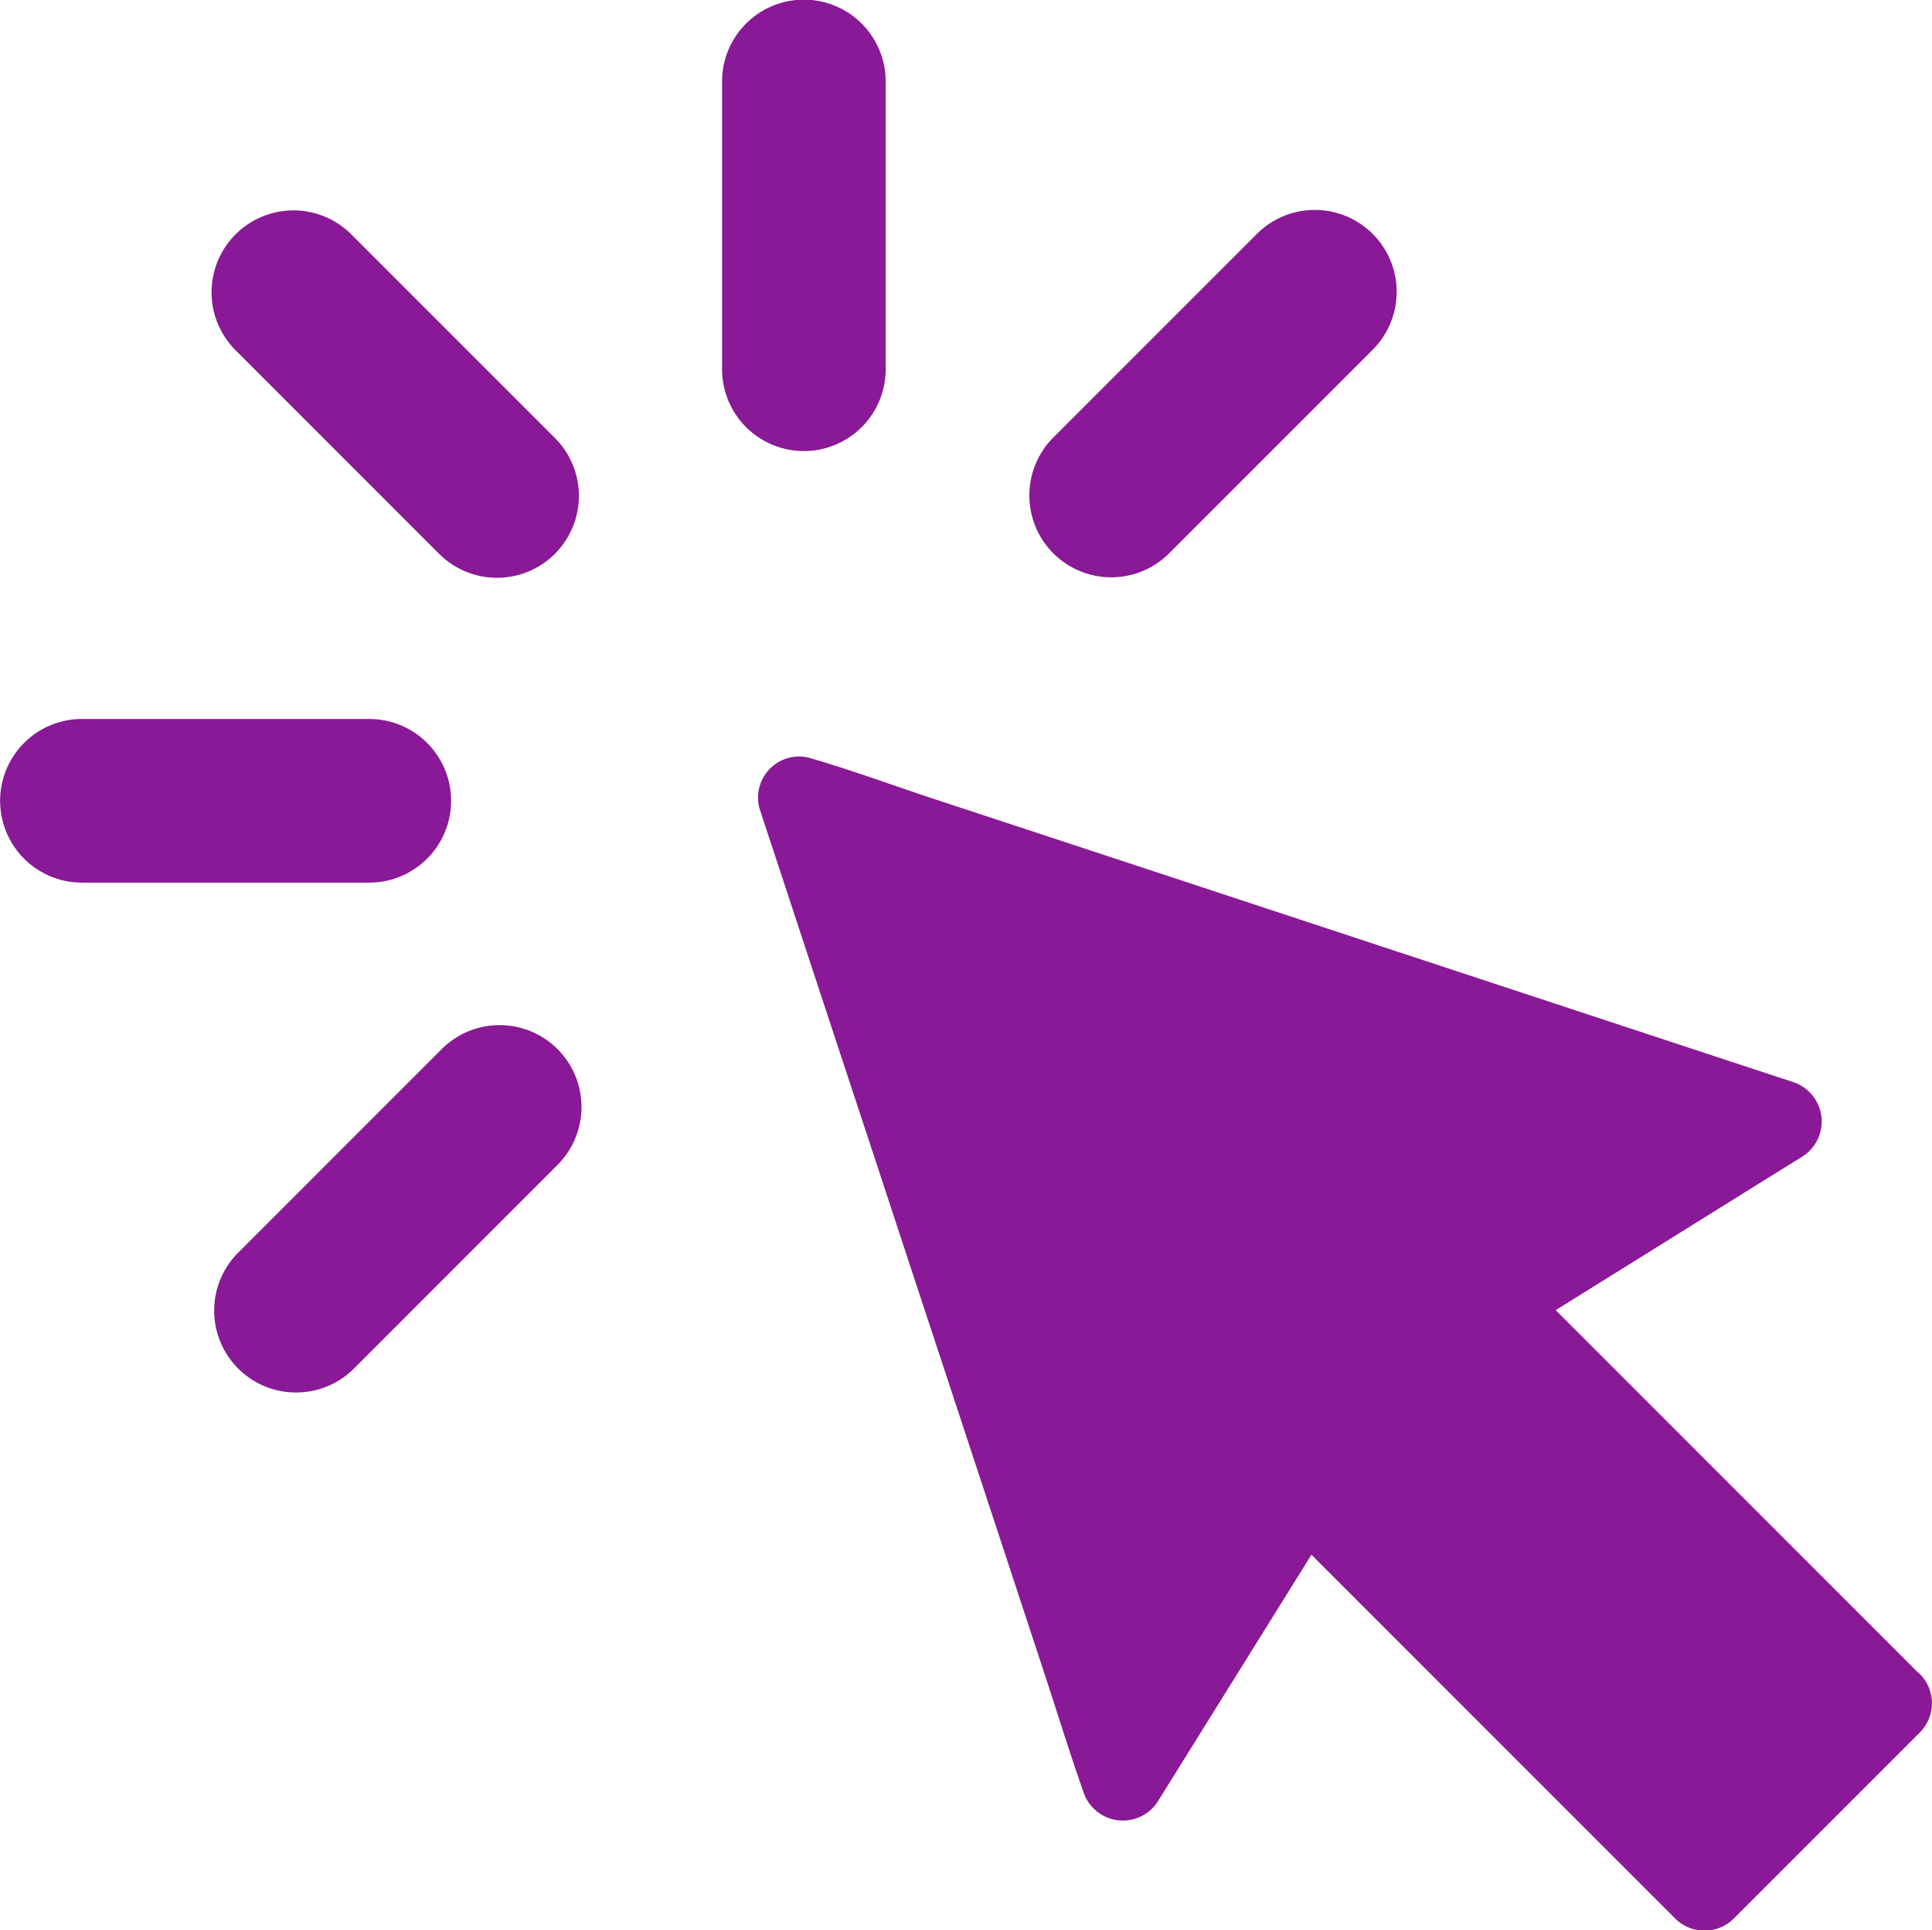
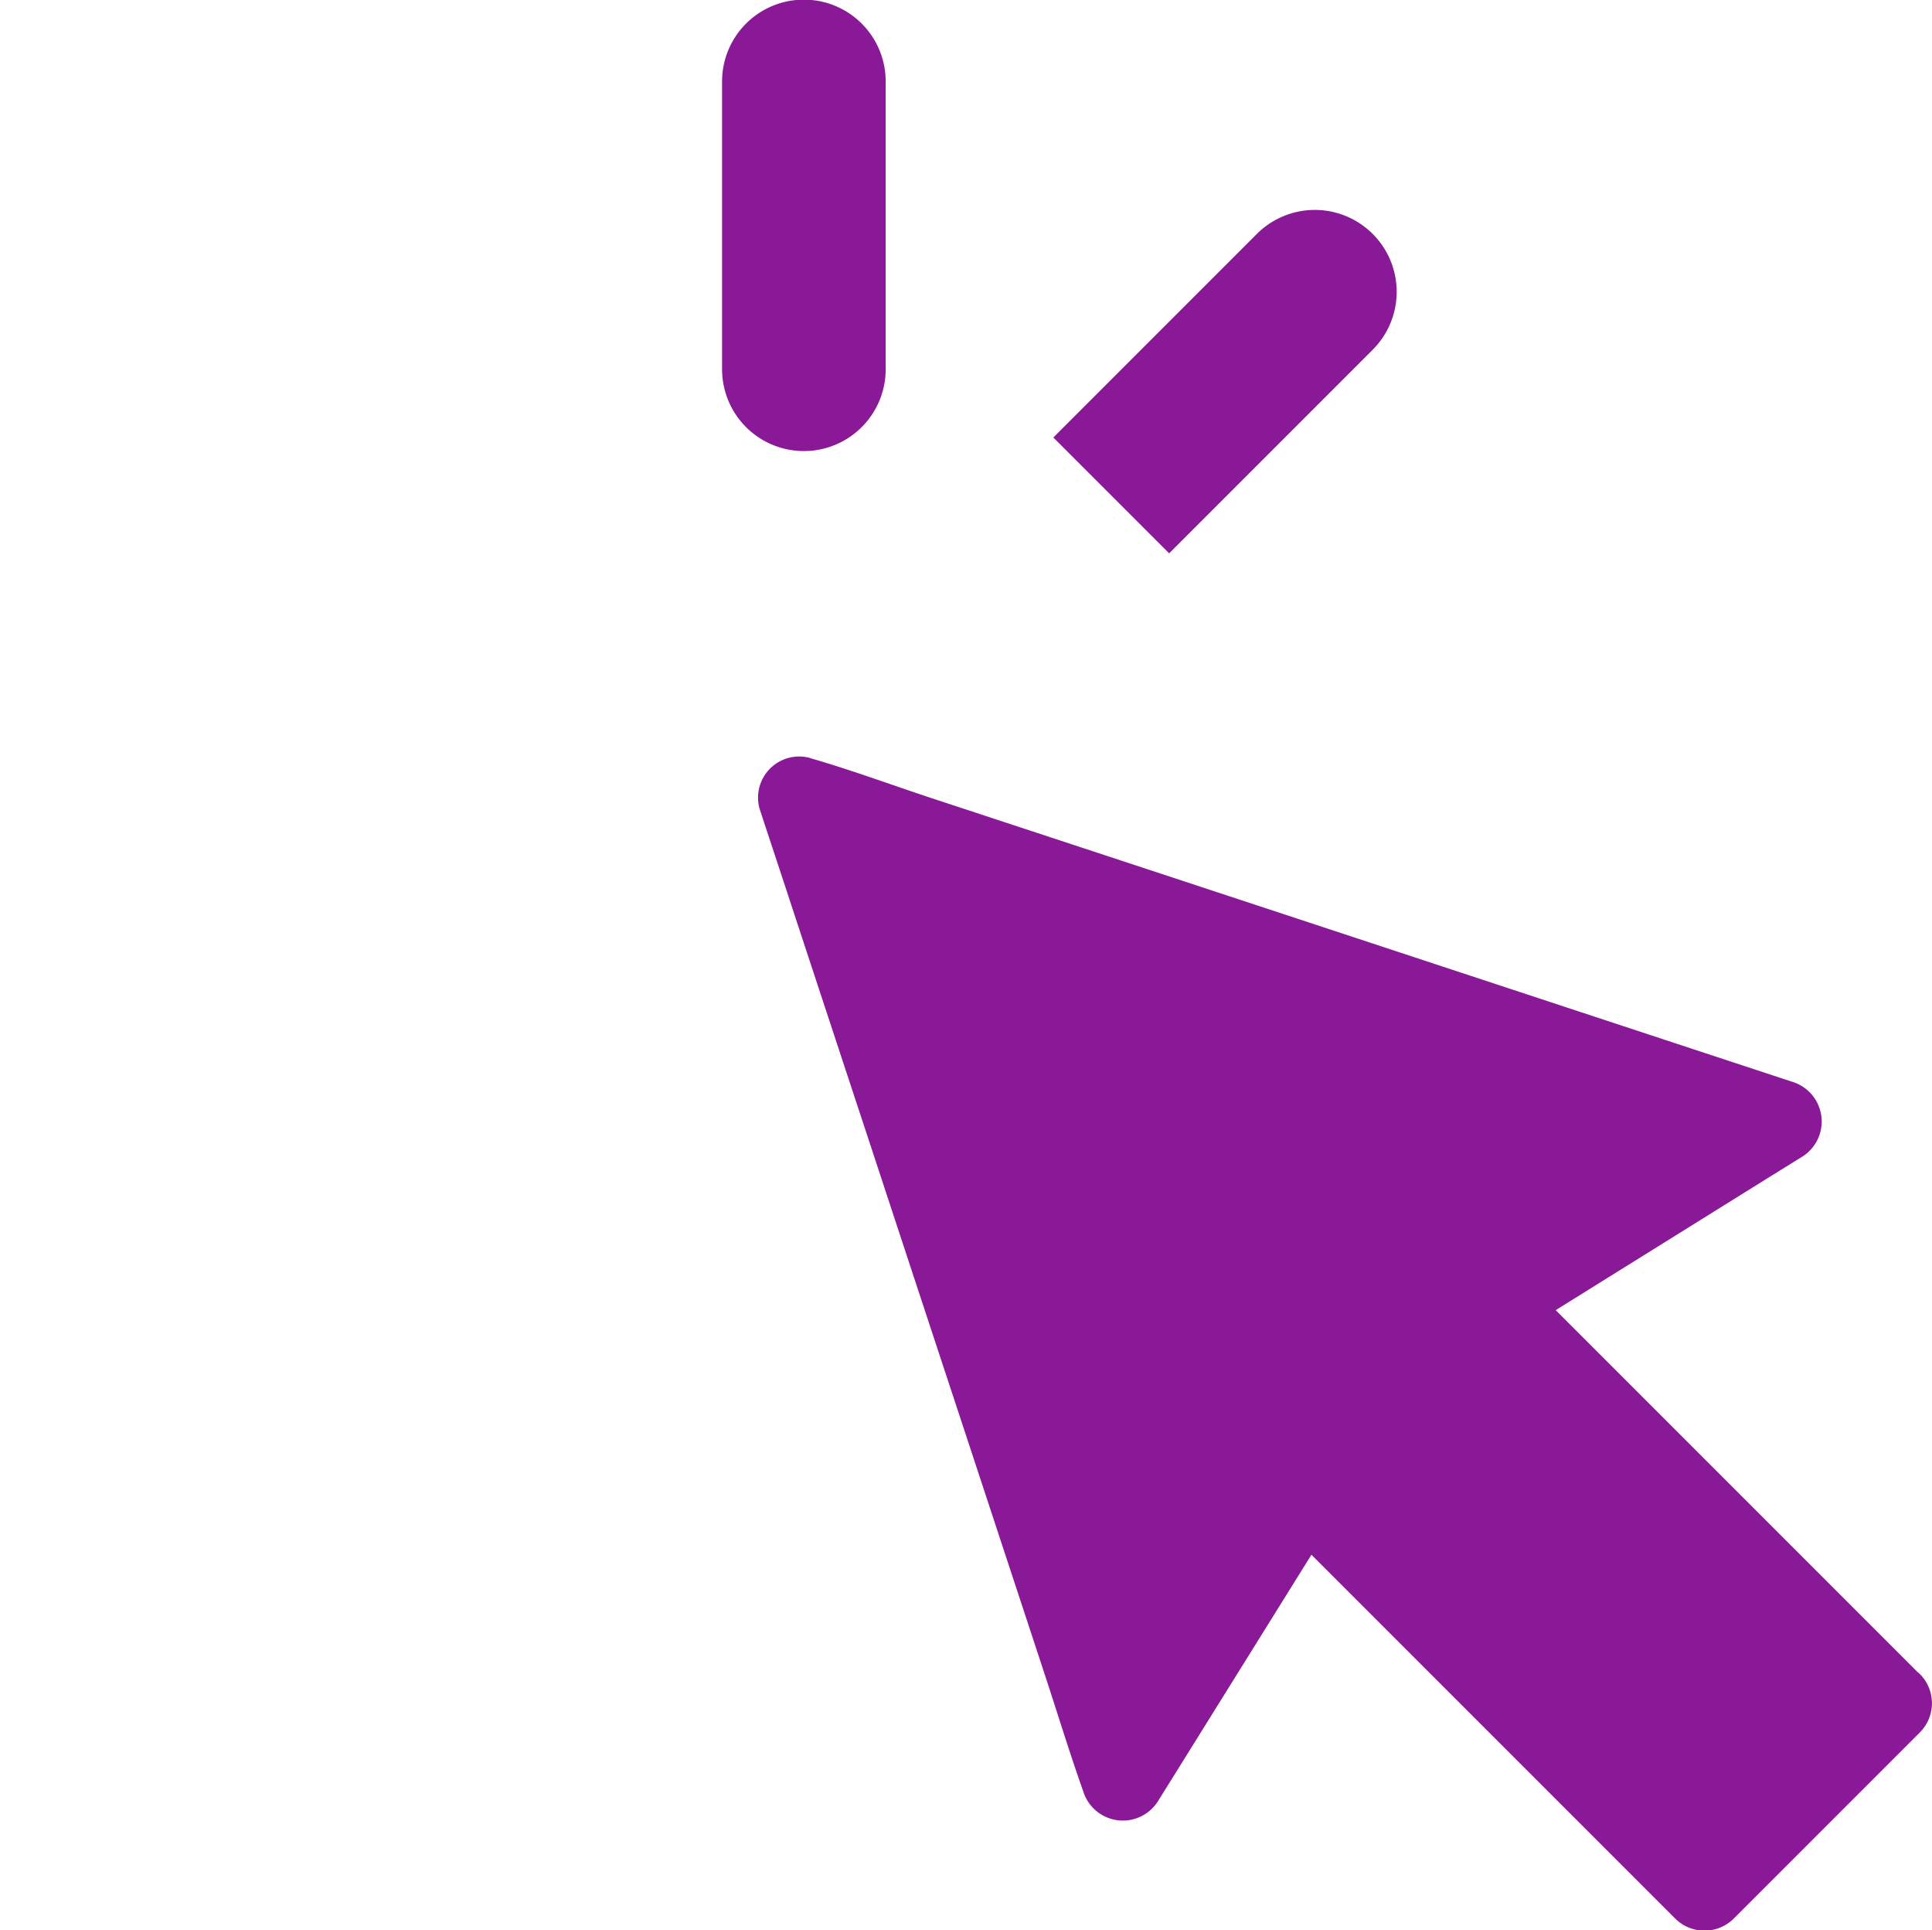
<svg xmlns="http://www.w3.org/2000/svg" width="16.249" height="16.232" viewBox="0 0 16.249 16.232">
  <path d="M501.714,499.489l-1.569,1.57-3.371-3.37-1.521,2.444-2.723-8.263,8.262,2.725-2.448,1.524Z" transform="translate(-485.812 -485.166)" fill="#891996" />
  <path d="M478.316,475.8l-1.373,1.373-.2.2h.487l-1.14-1.14L473.862,474a.349.349,0,0,0-.54.069l-1.337,2.147-.186.3.63.083c-.089-.273-.181-.547-.27-.82q-.325-.988-.652-1.978-.392-1.192-.786-2.386l-.681-2.068c-.11-.332-.206-.673-.329-1l-.005-.014-.423.423.82.27,1.978.652,2.384.786,2.068.681c.332.11.662.234,1,.33l.014.005-.083-.63-2.148,1.338-.3.186a.347.347,0,0,0-.069.54l1.14,1.14,2.229,2.229a.344.344,0,0,0,.487-.487l-1.14-1.14-2.229-2.229c-.022.181-.046.359-.069.54l2.148-1.338.3-.186a.349.349,0,0,0-.083-.63l-.82-.27-1.978-.652-2.384-.786-2.068-.681c-.332-.11-.662-.232-1-.33l-.014-.005a.346.346,0,0,0-.423.423c.089.273.181.547.27.82q.325.988.652,1.978.392,1.192.786,2.386l.681,2.068c.11.332.212.669.329,1l.005.014a.349.349,0,0,0,.63.083l1.337-2.147.186-.3-.54.069,1.14,1.14,2.229,2.229a.349.349,0,0,0,.487,0l1.57-1.57a.348.348,0,0,0,0-.487.359.359,0,0,0-.49,0Z" transform="translate(-462.656 -461.716)" fill="#891996" />
-   <path d="M156.632,157.128l1.5,1.5.212.212a.688.688,0,0,0,.974-.974l-1.5-1.5-.212-.212a.688.688,0,1,0-.974.974Z" transform="translate(-154.651 -154.183)" fill="#891996" />
-   <path d="M159.008,625.918l1.5-1.5.212-.212a.688.688,0,0,0-.974-.974l-1.5,1.5-.212.212a.688.688,0,0,0,.974.974Z" transform="translate(-156.031 -614.41)" fill="#891996" />
-   <path d="M626.118,158.928l1.5-1.5.212-.212a.688.688,0,1,0-.974-.974l-1.5,1.5-.212.212a.688.688,0,0,0,.974.974Z" transform="translate(-616.285 -154.275)" fill="#891996" />
-   <path d="M35.569,448.1h2.417a.688.688,0,0,0,0-1.376H35.569a.688.688,0,0,0,0,1.376Z" transform="translate(-34.88 -440.678)" fill="#891996" />
+   <path d="M626.118,158.928l1.5-1.5.212-.212a.688.688,0,1,0-.974-.974l-1.5,1.5-.212.212Z" transform="translate(-616.285 -154.275)" fill="#891996" />
  <path d="M449.966,38.22V35.8a.688.688,0,1,0-1.376,0V38.22a.688.688,0,0,0,1.376,0Z" transform="translate(-442.517 -35.115)" fill="#891996" />
</svg>